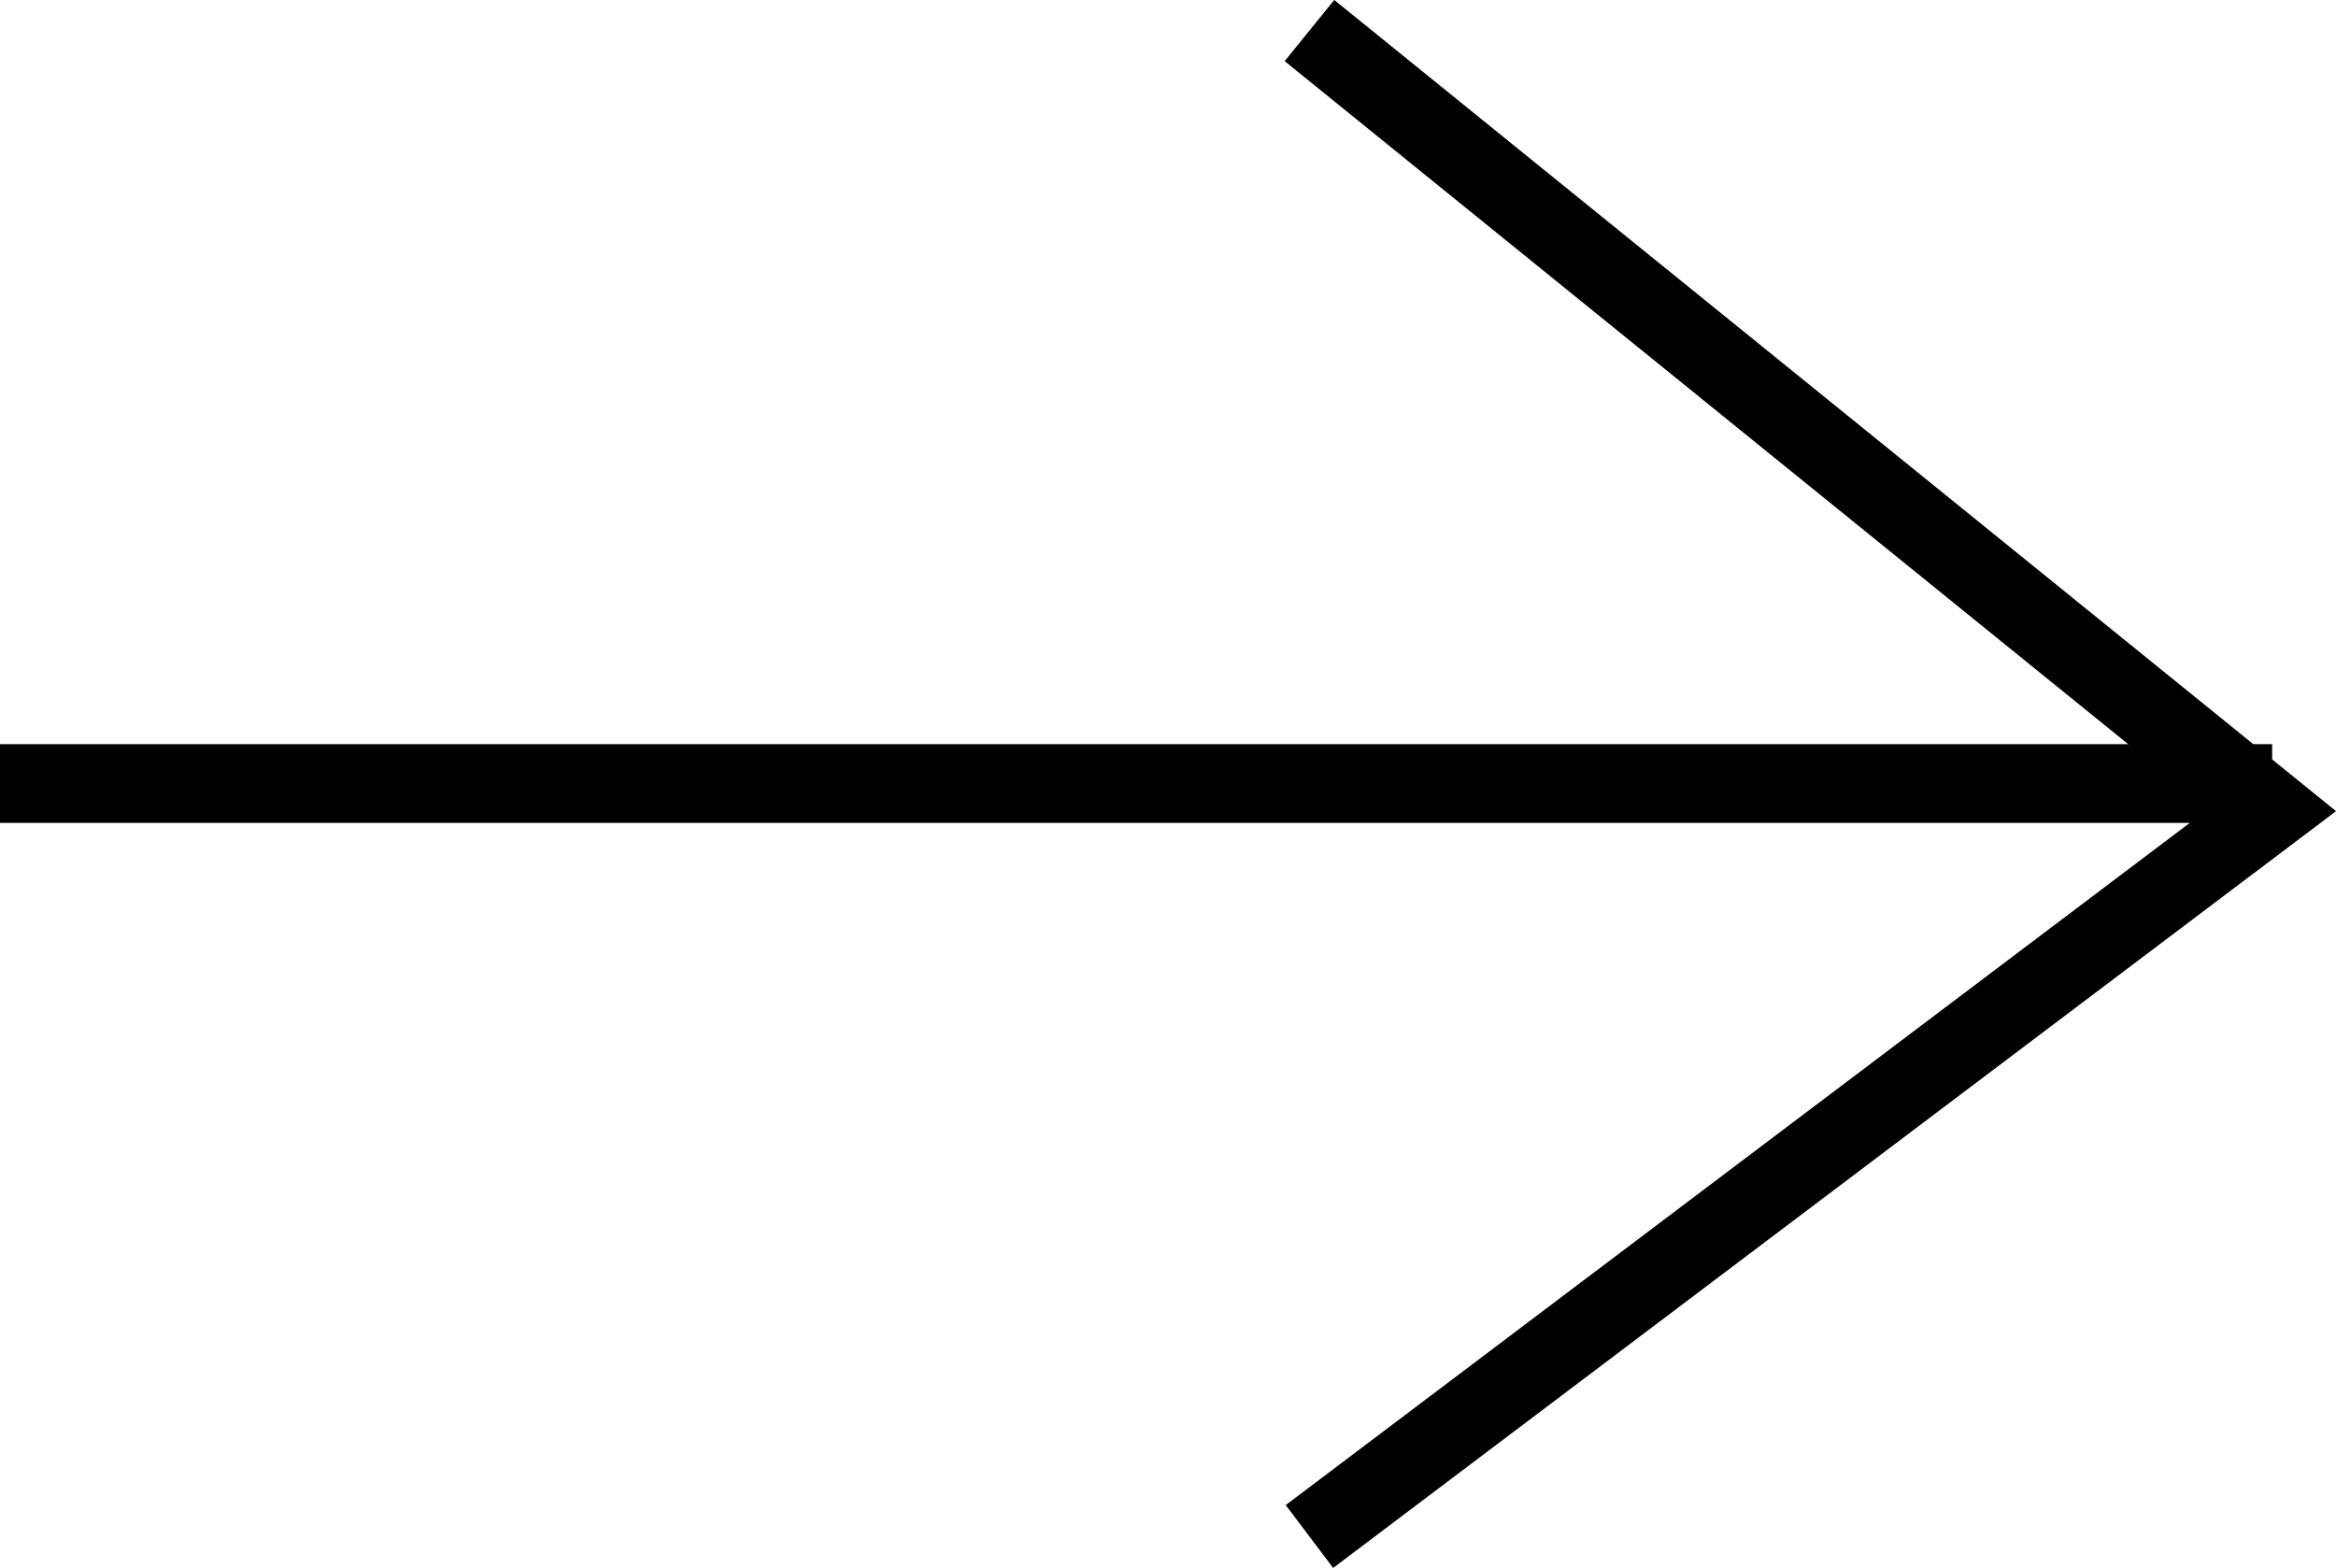
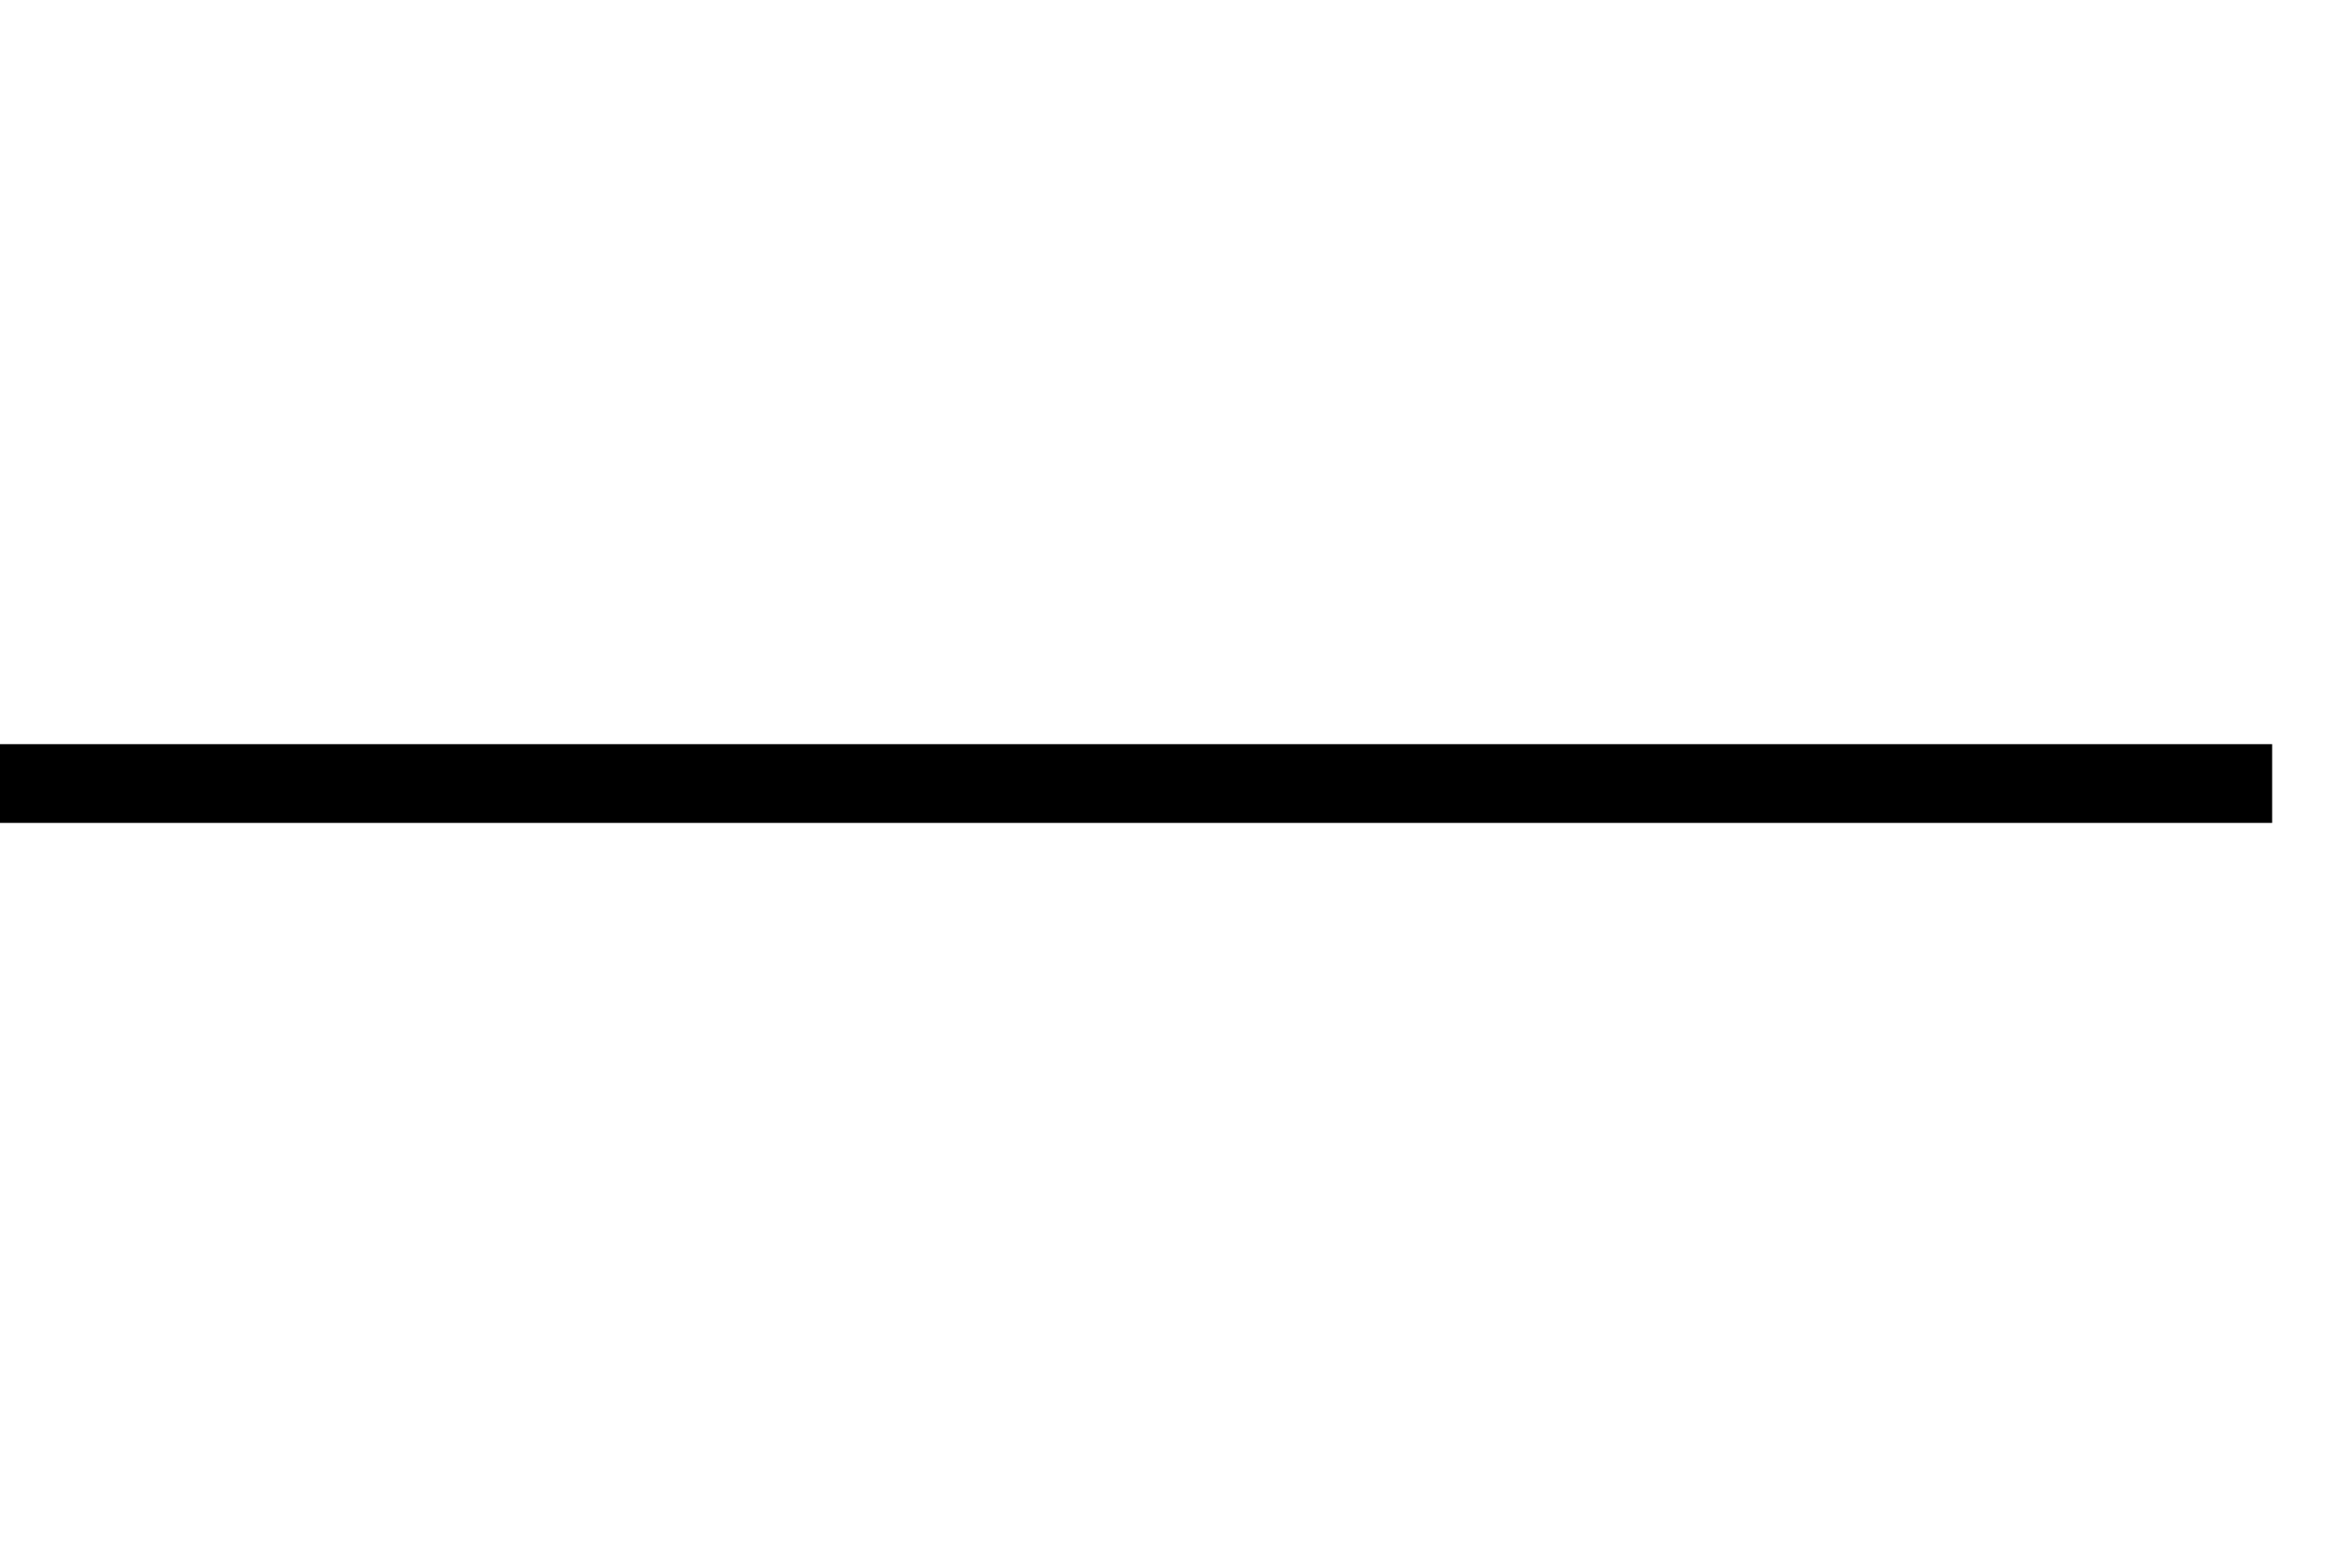
<svg xmlns="http://www.w3.org/2000/svg" width="29.669" height="19.913" viewBox="0 0 29.669 19.913">
  <g id="Group_124" data-name="Group 124" transform="translate(-1286.071 -1402.549)">
-     <path id="Path_166" data-name="Path 166" d="M0,0,12.227,9.9,0,19.126" transform="translate(1302.702 1402.937)" fill="none" stroke="#000" stroke-width="1" />
    <line id="Line_161" data-name="Line 161" x2="28.858" transform="translate(1286.071 1412.5)" fill="none" stroke="#000" stroke-width="1" />
  </g>
</svg>